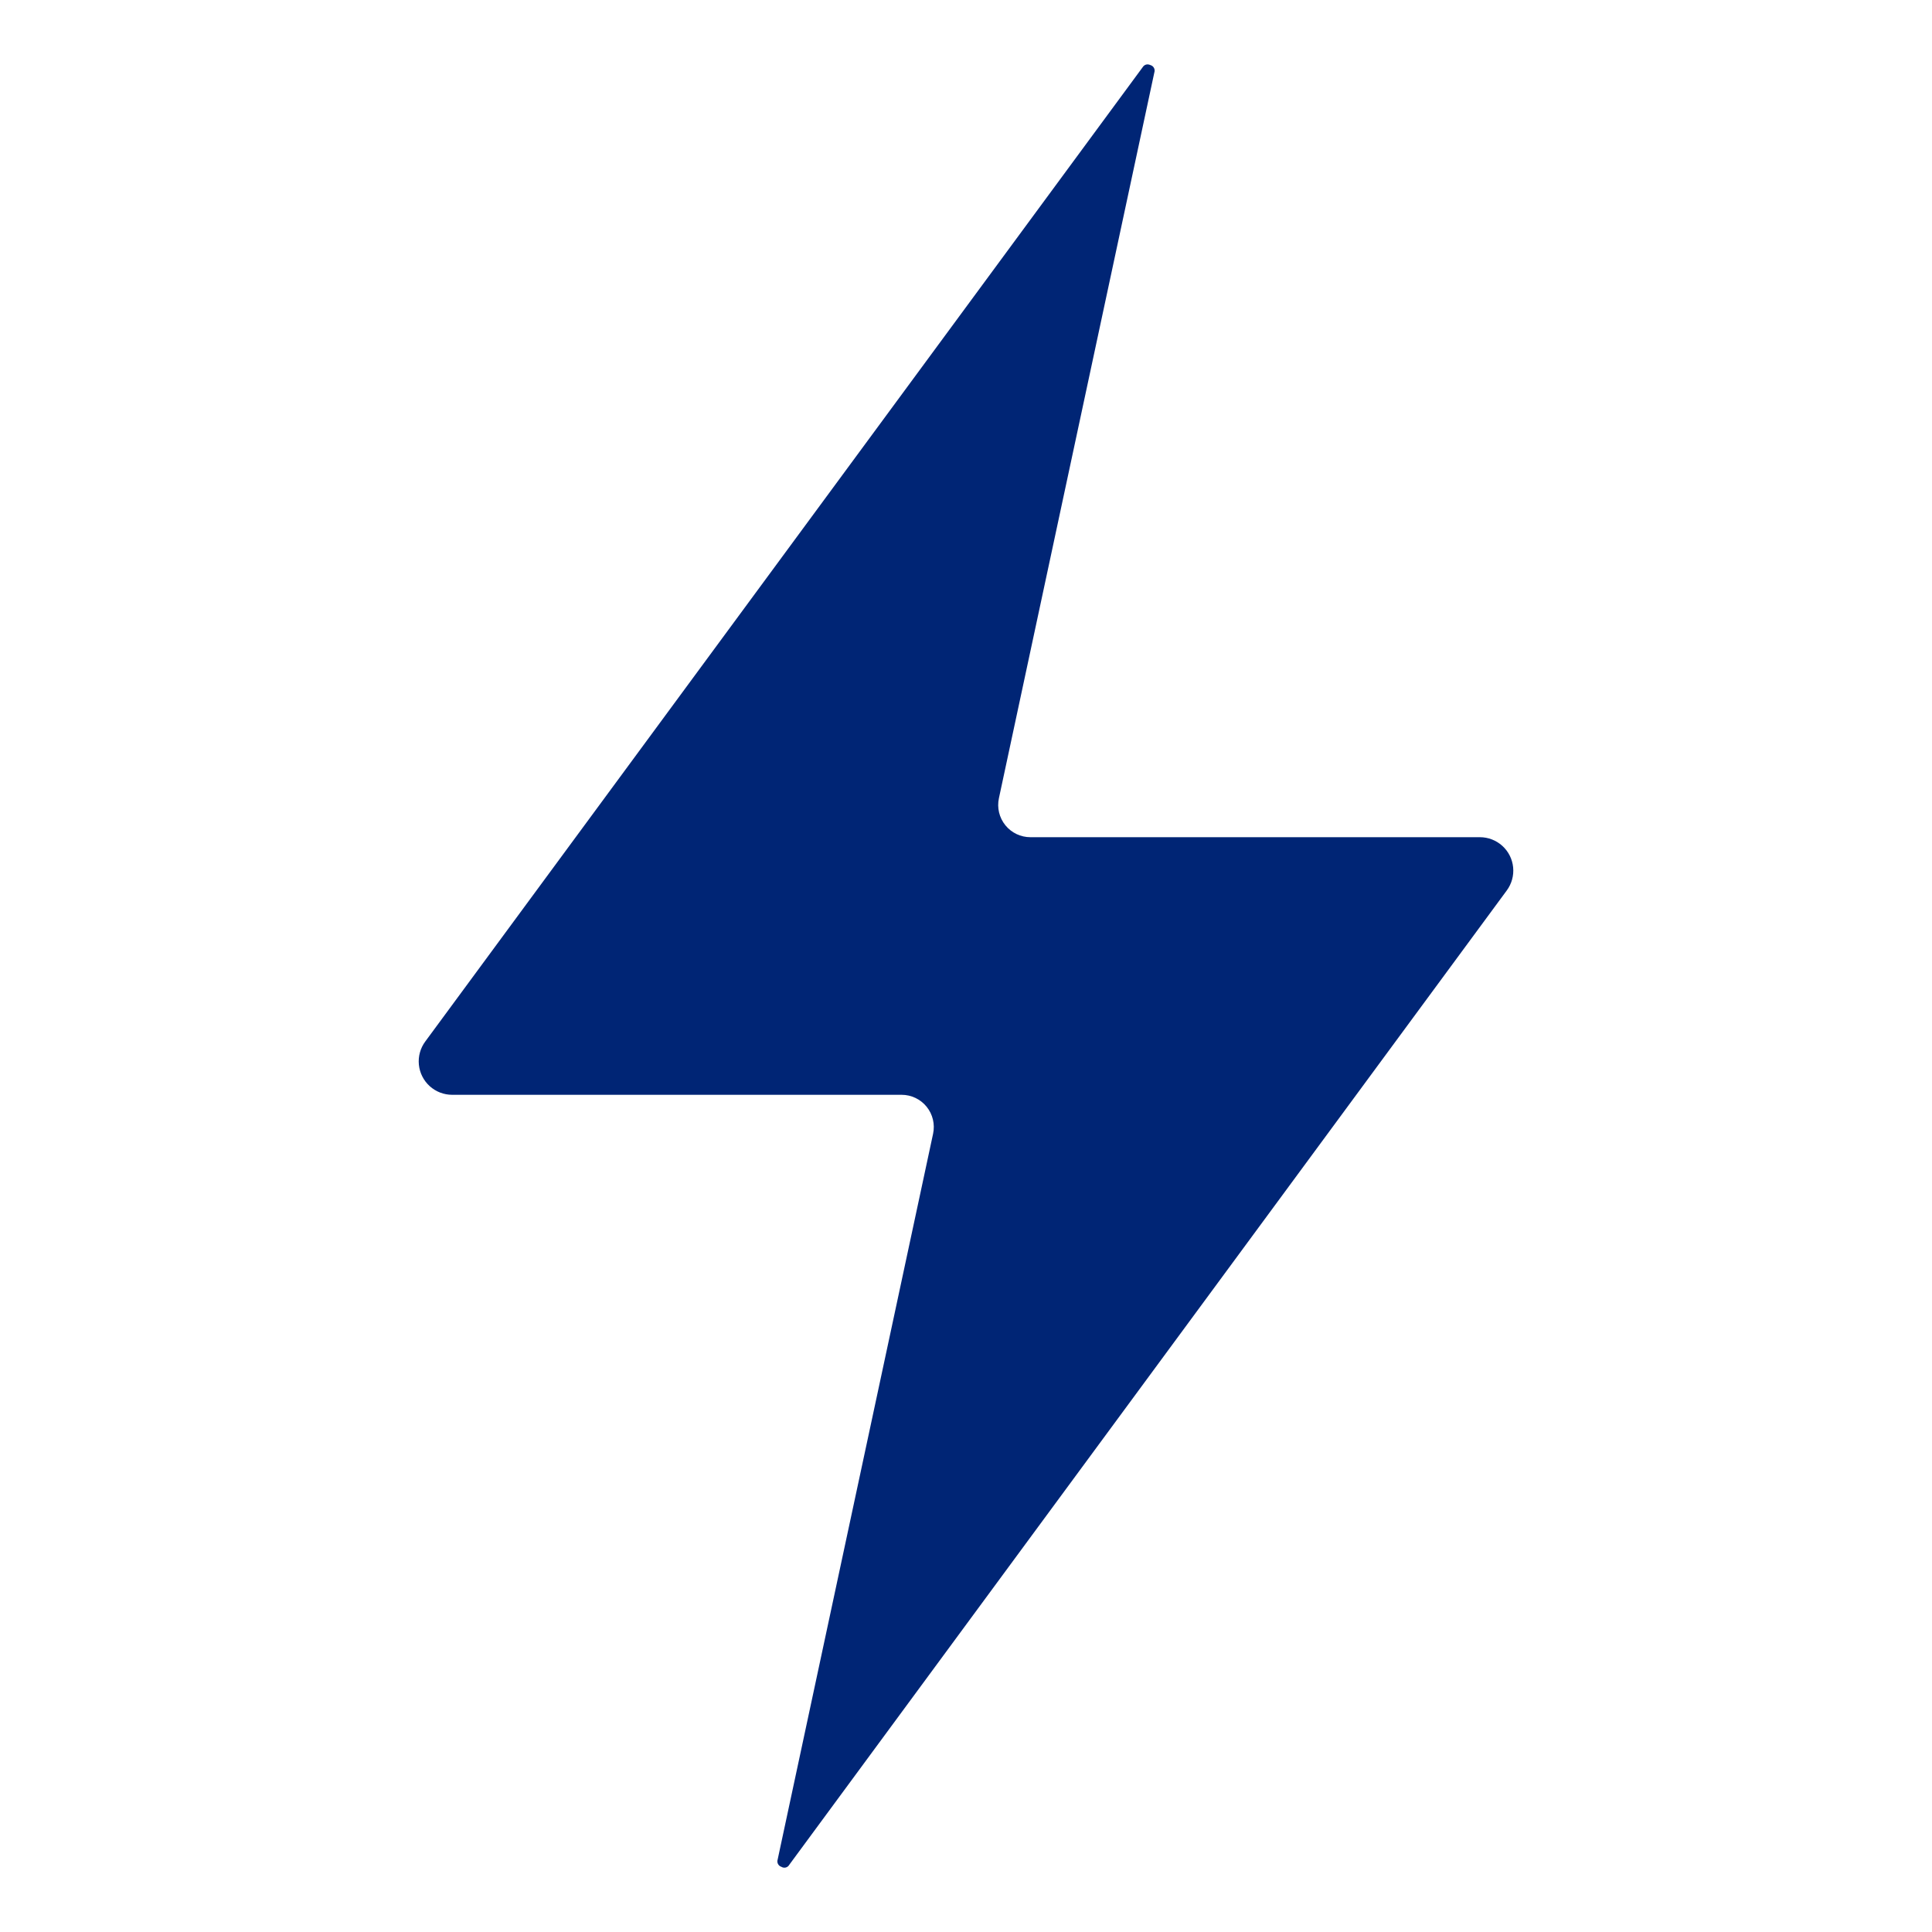
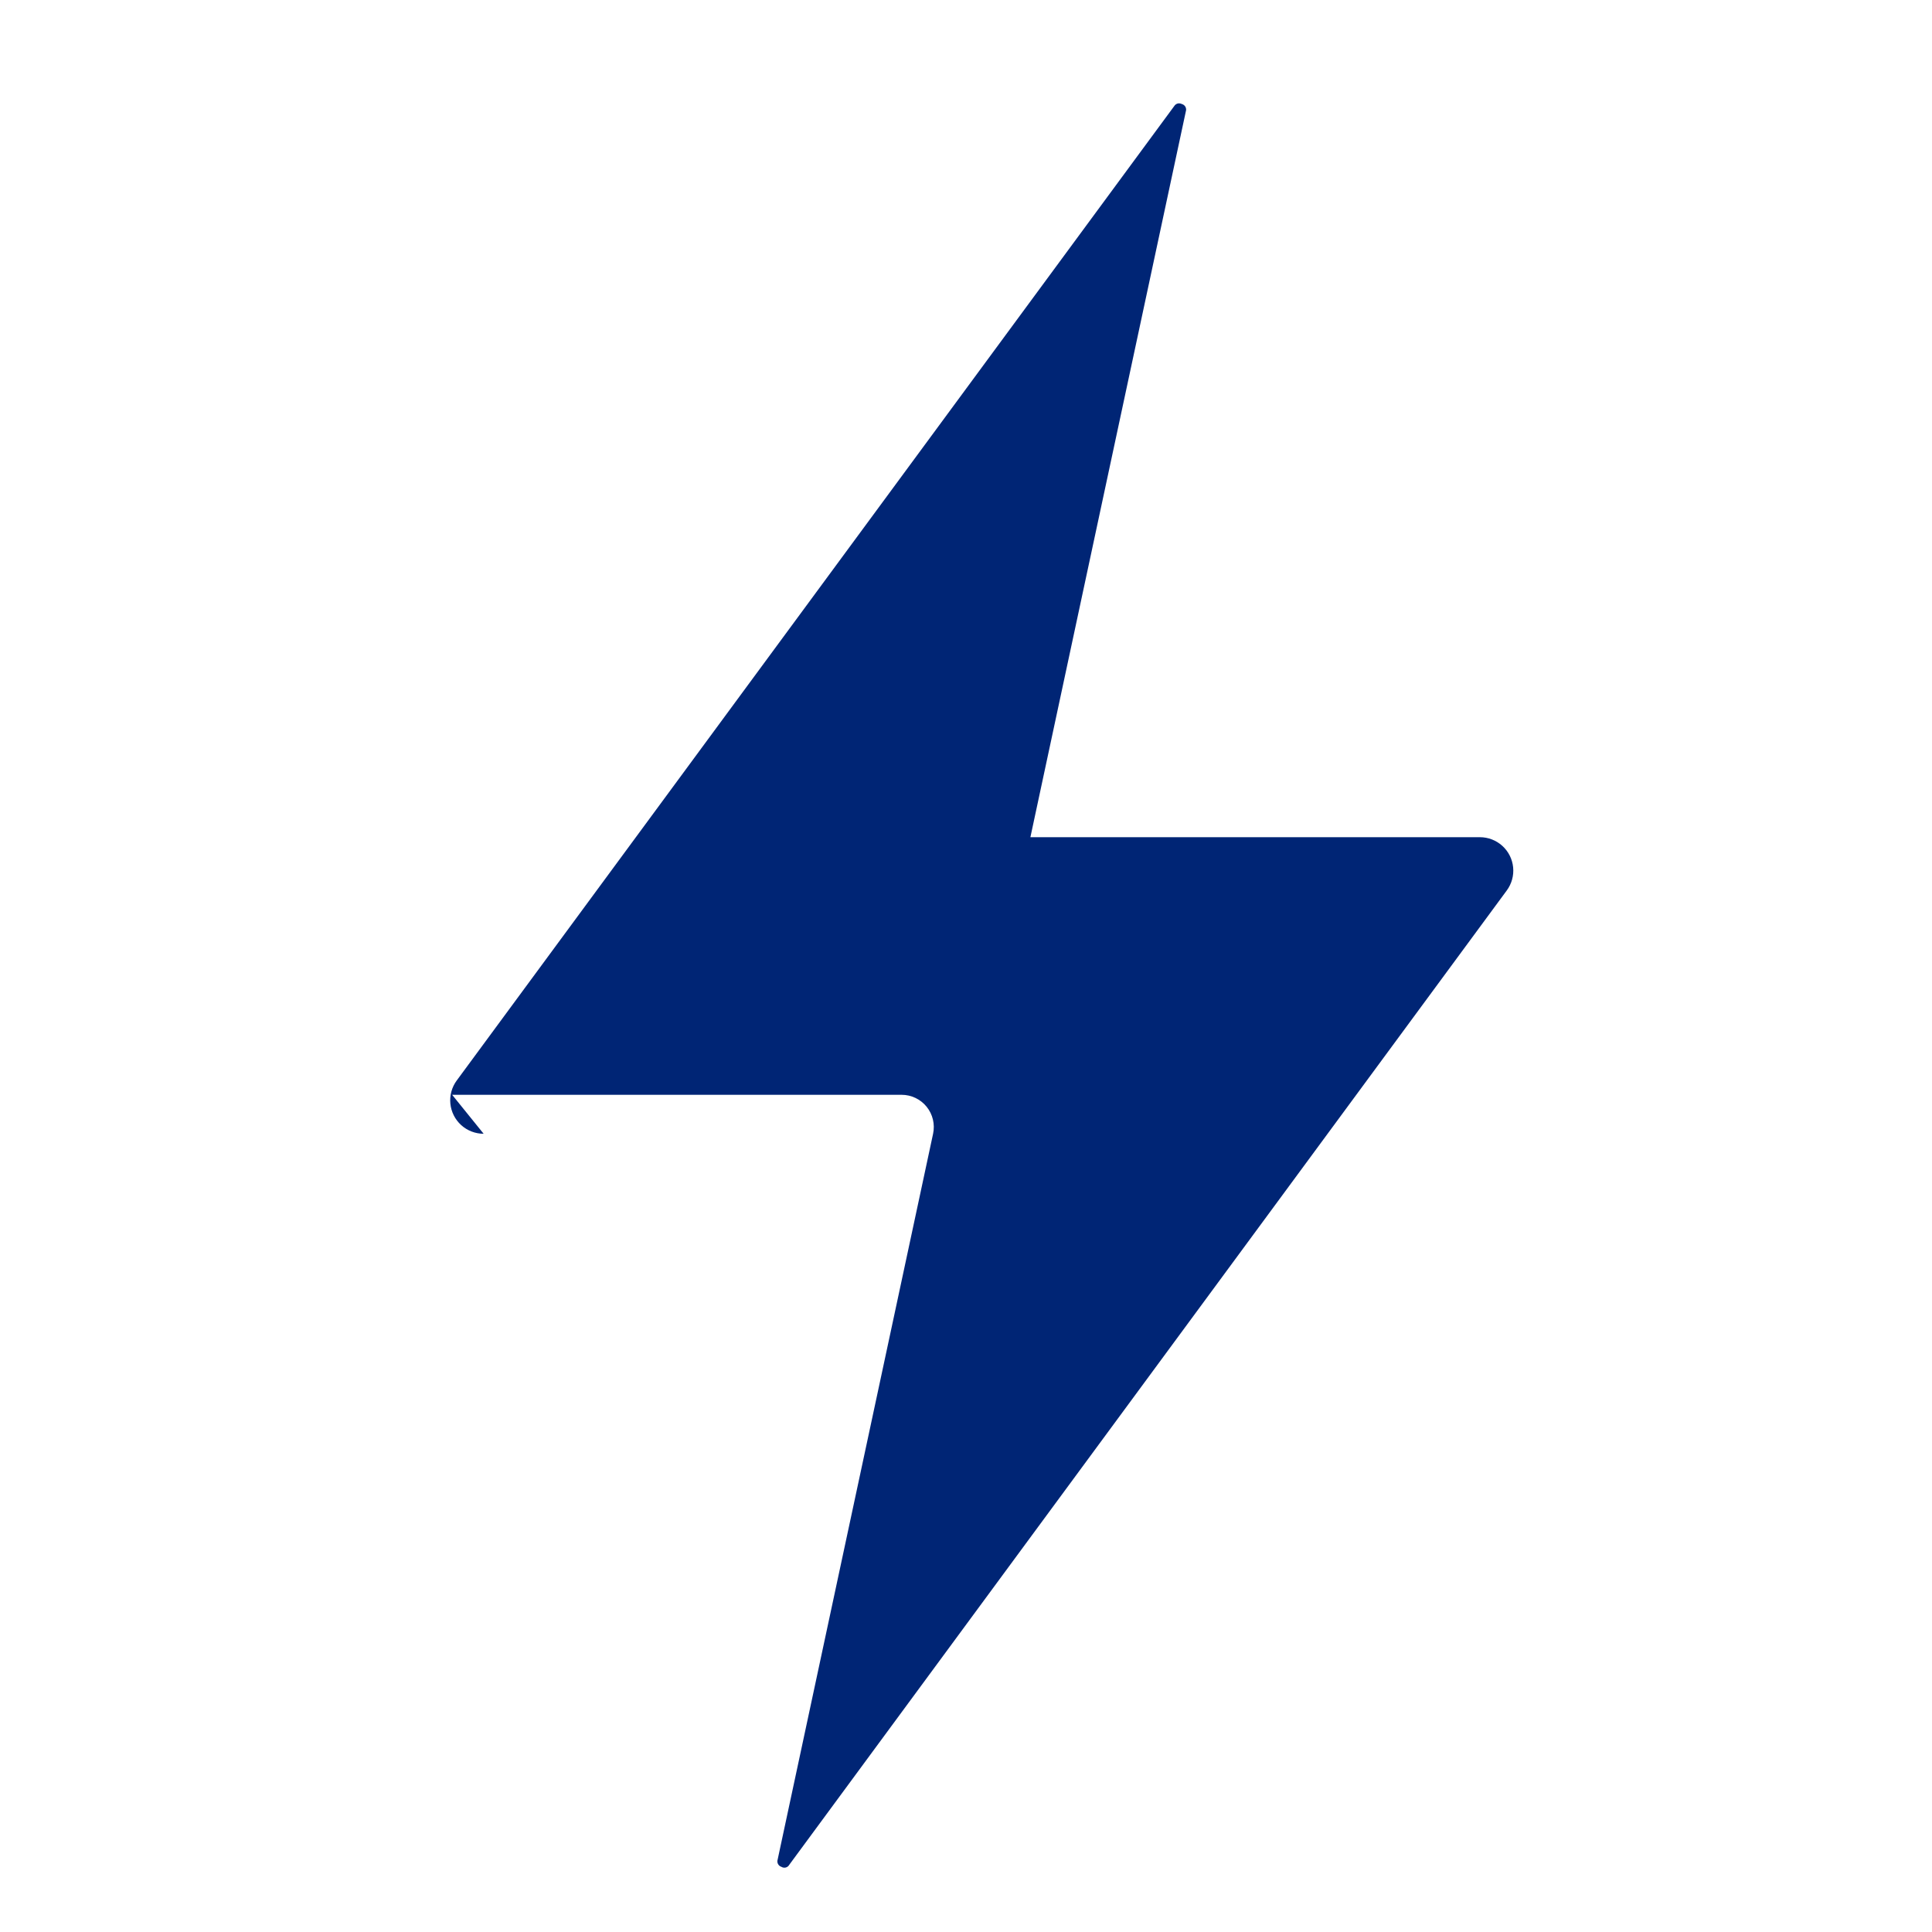
<svg xmlns="http://www.w3.org/2000/svg" width="1200pt" height="1200pt" version="1.1" viewBox="0 0 1200 1200">
-   <path d="m280.84 680h279.16c6.039 0 11.754 2.727 15.551 7.422s5.269 10.852 4.008 16.758l-96.539 450.8c-0.309 0.91-0.234 1.902 0.203 2.758s1.199 1.496 2.117 1.781c0.812 0.508 1.801 0.66 2.727 0.418 0.926-0.242 1.715-0.855 2.172-1.699l445.62-605.12c3.07-4.144 4.488-9.277 3.981-14.41-0.508-5.129-2.906-9.887-6.731-13.344-3.82-3.461-8.793-5.371-13.949-5.367h-279.16c-6.043 0-11.762-2.727-15.559-7.43-3.801-4.699-5.269-10.863-4-16.77l96.539-450.8c0.309-0.91 0.234-1.906-0.203-2.758-0.438-0.855-1.199-1.5-2.117-1.781-0.625-0.305-1.305-0.469-2-0.48-1.207 0.059-2.305 0.719-2.922 1.758l-445.6 605.16c-3.062 4.144-4.477 9.273-3.965 14.398s2.91 9.879 6.727 13.336c3.82 3.457 8.789 5.367 13.938 5.367z" fill="#002575" />
+   <path d="m280.84 680h279.16c6.039 0 11.754 2.727 15.551 7.422s5.269 10.852 4.008 16.758l-96.539 450.8c-0.309 0.91-0.234 1.902 0.203 2.758s1.199 1.496 2.117 1.781c0.812 0.508 1.801 0.66 2.727 0.418 0.926-0.242 1.715-0.855 2.172-1.699l445.62-605.12c3.07-4.144 4.488-9.277 3.981-14.41-0.508-5.129-2.906-9.887-6.731-13.344-3.82-3.461-8.793-5.371-13.949-5.367h-279.16l96.539-450.8c0.309-0.91 0.234-1.906-0.203-2.758-0.438-0.855-1.199-1.5-2.117-1.781-0.625-0.305-1.305-0.469-2-0.48-1.207 0.059-2.305 0.719-2.922 1.758l-445.6 605.16c-3.062 4.144-4.477 9.273-3.965 14.398s2.91 9.879 6.727 13.336c3.82 3.457 8.789 5.367 13.938 5.367z" fill="#002575" />
</svg>